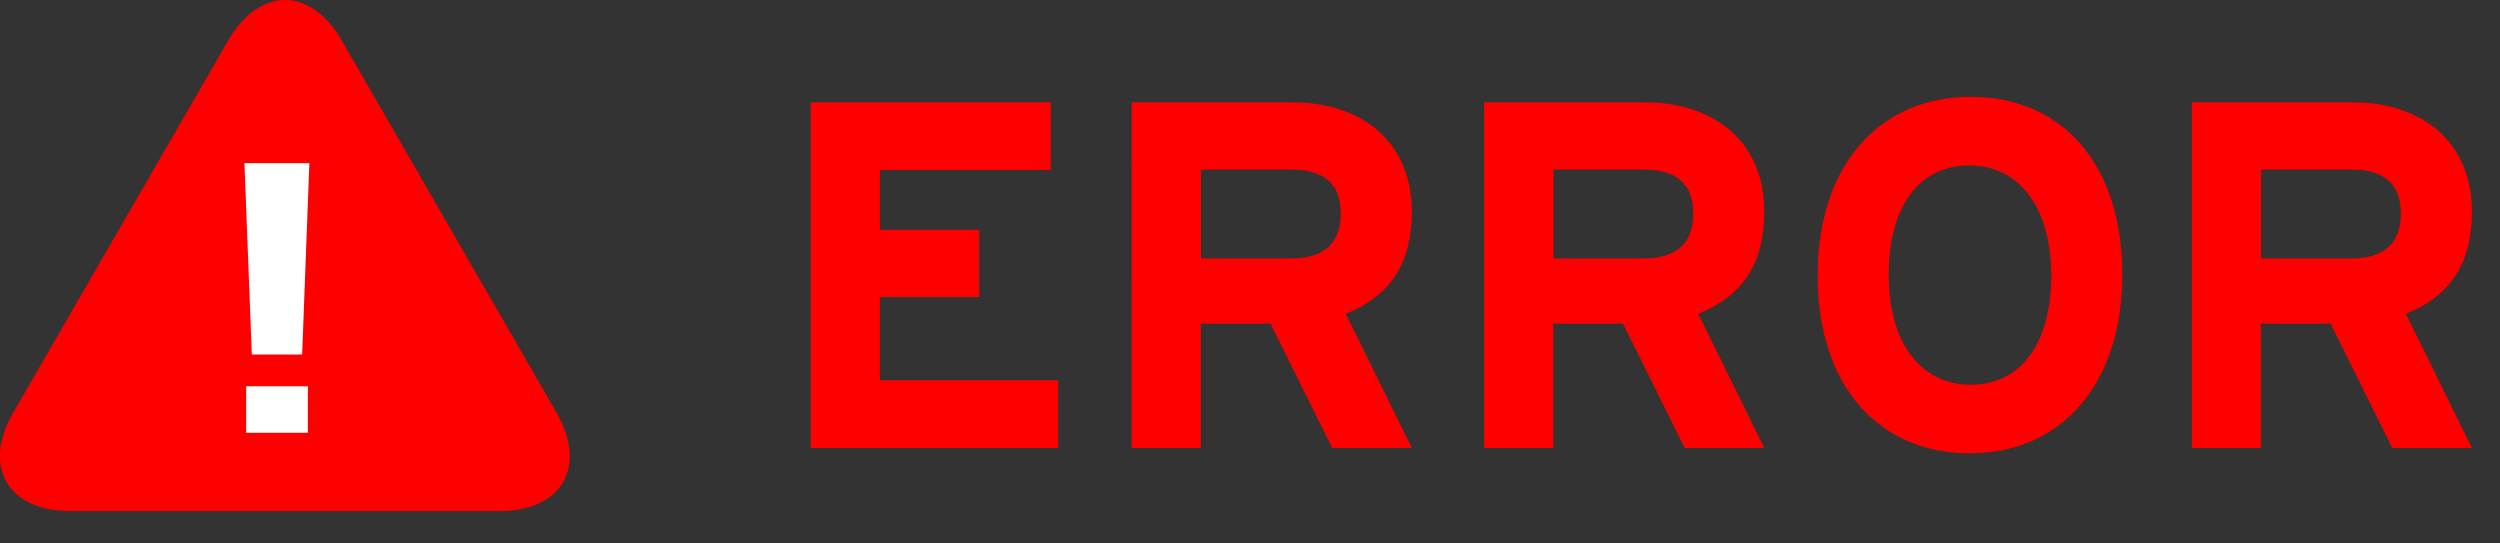
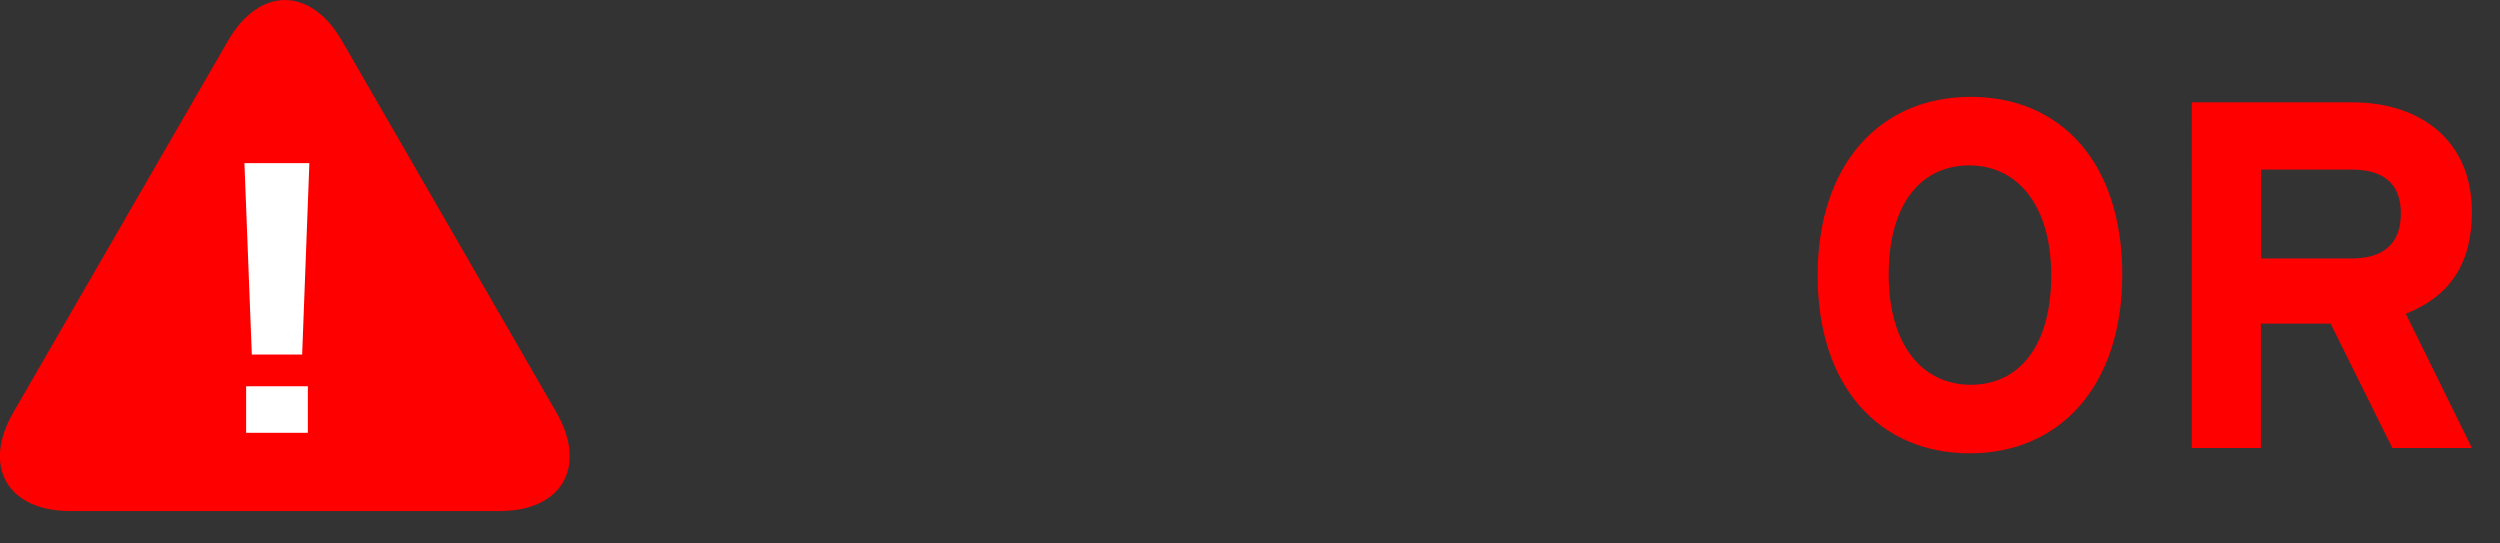
<svg xmlns="http://www.w3.org/2000/svg" id="_レイヤー_2" data-name="レイヤー 2" width="131.64" height="28.6" viewBox="0 0 131.64 28.6">
  <rect x="0" y="0" width="131.64" height="28.6" fill="#333333" stroke="none" />
  <defs>
    <style>
      .cls-1 {
        fill: #fff;
      }

      .cls-2 {
        fill: red;
      }
    </style>
  </defs>
  <g id="_レイヤー_3" data-name="レイヤー 3">
    <g>
      <g>
-         <path class="cls-2" d="M55.72,23.59h-13.03V5.39h12.64v3.56h-9v3.15h5.23v3.54h-5.23v4.39h9.39v3.56Z" />
-         <path class="cls-2" d="M74.34,23.59h-4.19l-3.25-6.55h-3.67v6.55h-3.64V5.39h8.48c3.43,0,6.27,1.9,6.27,5.77,0,2.73-1.17,4.45-3.48,5.36l3.48,7.07Zm-3.74-12.35c0-1.64-.99-2.31-2.6-2.31h-4.76v4.68h4.76c1.69,0,2.6-.78,2.6-2.37Z" />
-         <path class="cls-2" d="M92.9,23.59h-4.19l-3.25-6.55h-3.67v6.55h-3.64V5.39h8.48c3.43,0,6.27,1.9,6.27,5.77,0,2.73-1.17,4.45-3.48,5.36l3.48,7.07Zm-3.74-12.35c0-1.64-.99-2.31-2.6-2.31h-4.76v4.68h4.76c1.69,0,2.6-.78,2.6-2.37Z" />
        <path class="cls-2" d="M111.75,14.46c0,5.88-3.3,9.41-8.03,9.41s-8.01-3.48-8.01-9.36,3.3-9.41,8.06-9.41,7.98,3.48,7.98,9.36Zm-3.74,.05c0-3.69-1.77-5.8-4.32-5.8s-4.24,2.05-4.24,5.75,1.77,5.8,4.32,5.8,4.24-2.05,4.24-5.75Z" />
        <path class="cls-2" d="M130.16,23.59h-4.19l-3.25-6.55h-3.67v6.55h-3.64V5.39h8.48c3.43,0,6.27,1.9,6.27,5.77,0,2.73-1.17,4.45-3.48,5.36l3.48,7.07Zm-3.74-12.35c0-1.64-.99-2.31-2.6-2.31h-4.76v4.68h4.76c1.69,0,2.6-.78,2.6-2.37Z" />
      </g>
      <g>
        <path class="cls-2" d="M18,2.14c-1.65-2.85-4.34-2.85-5.99,0L.7,21.72c-1.65,2.85-.3,5.19,3,5.19H26.3c3.29,0,4.64-2.33,3-5.19L18,2.14Z" />
-         <path class="cls-1" d="M16.29,8.59l-.38,10.08h-2.65l-.39-10.08h3.41Zm-.08,14.2h-3.25v-2.45h3.25v2.45Z" />
+         <path class="cls-1" d="M16.29,8.59l-.38,10.08h-2.65l-.39-10.08h3.41Zm-.08,14.2h-3.25v-2.45h3.25Z" />
      </g>
    </g>
  </g>
</svg>